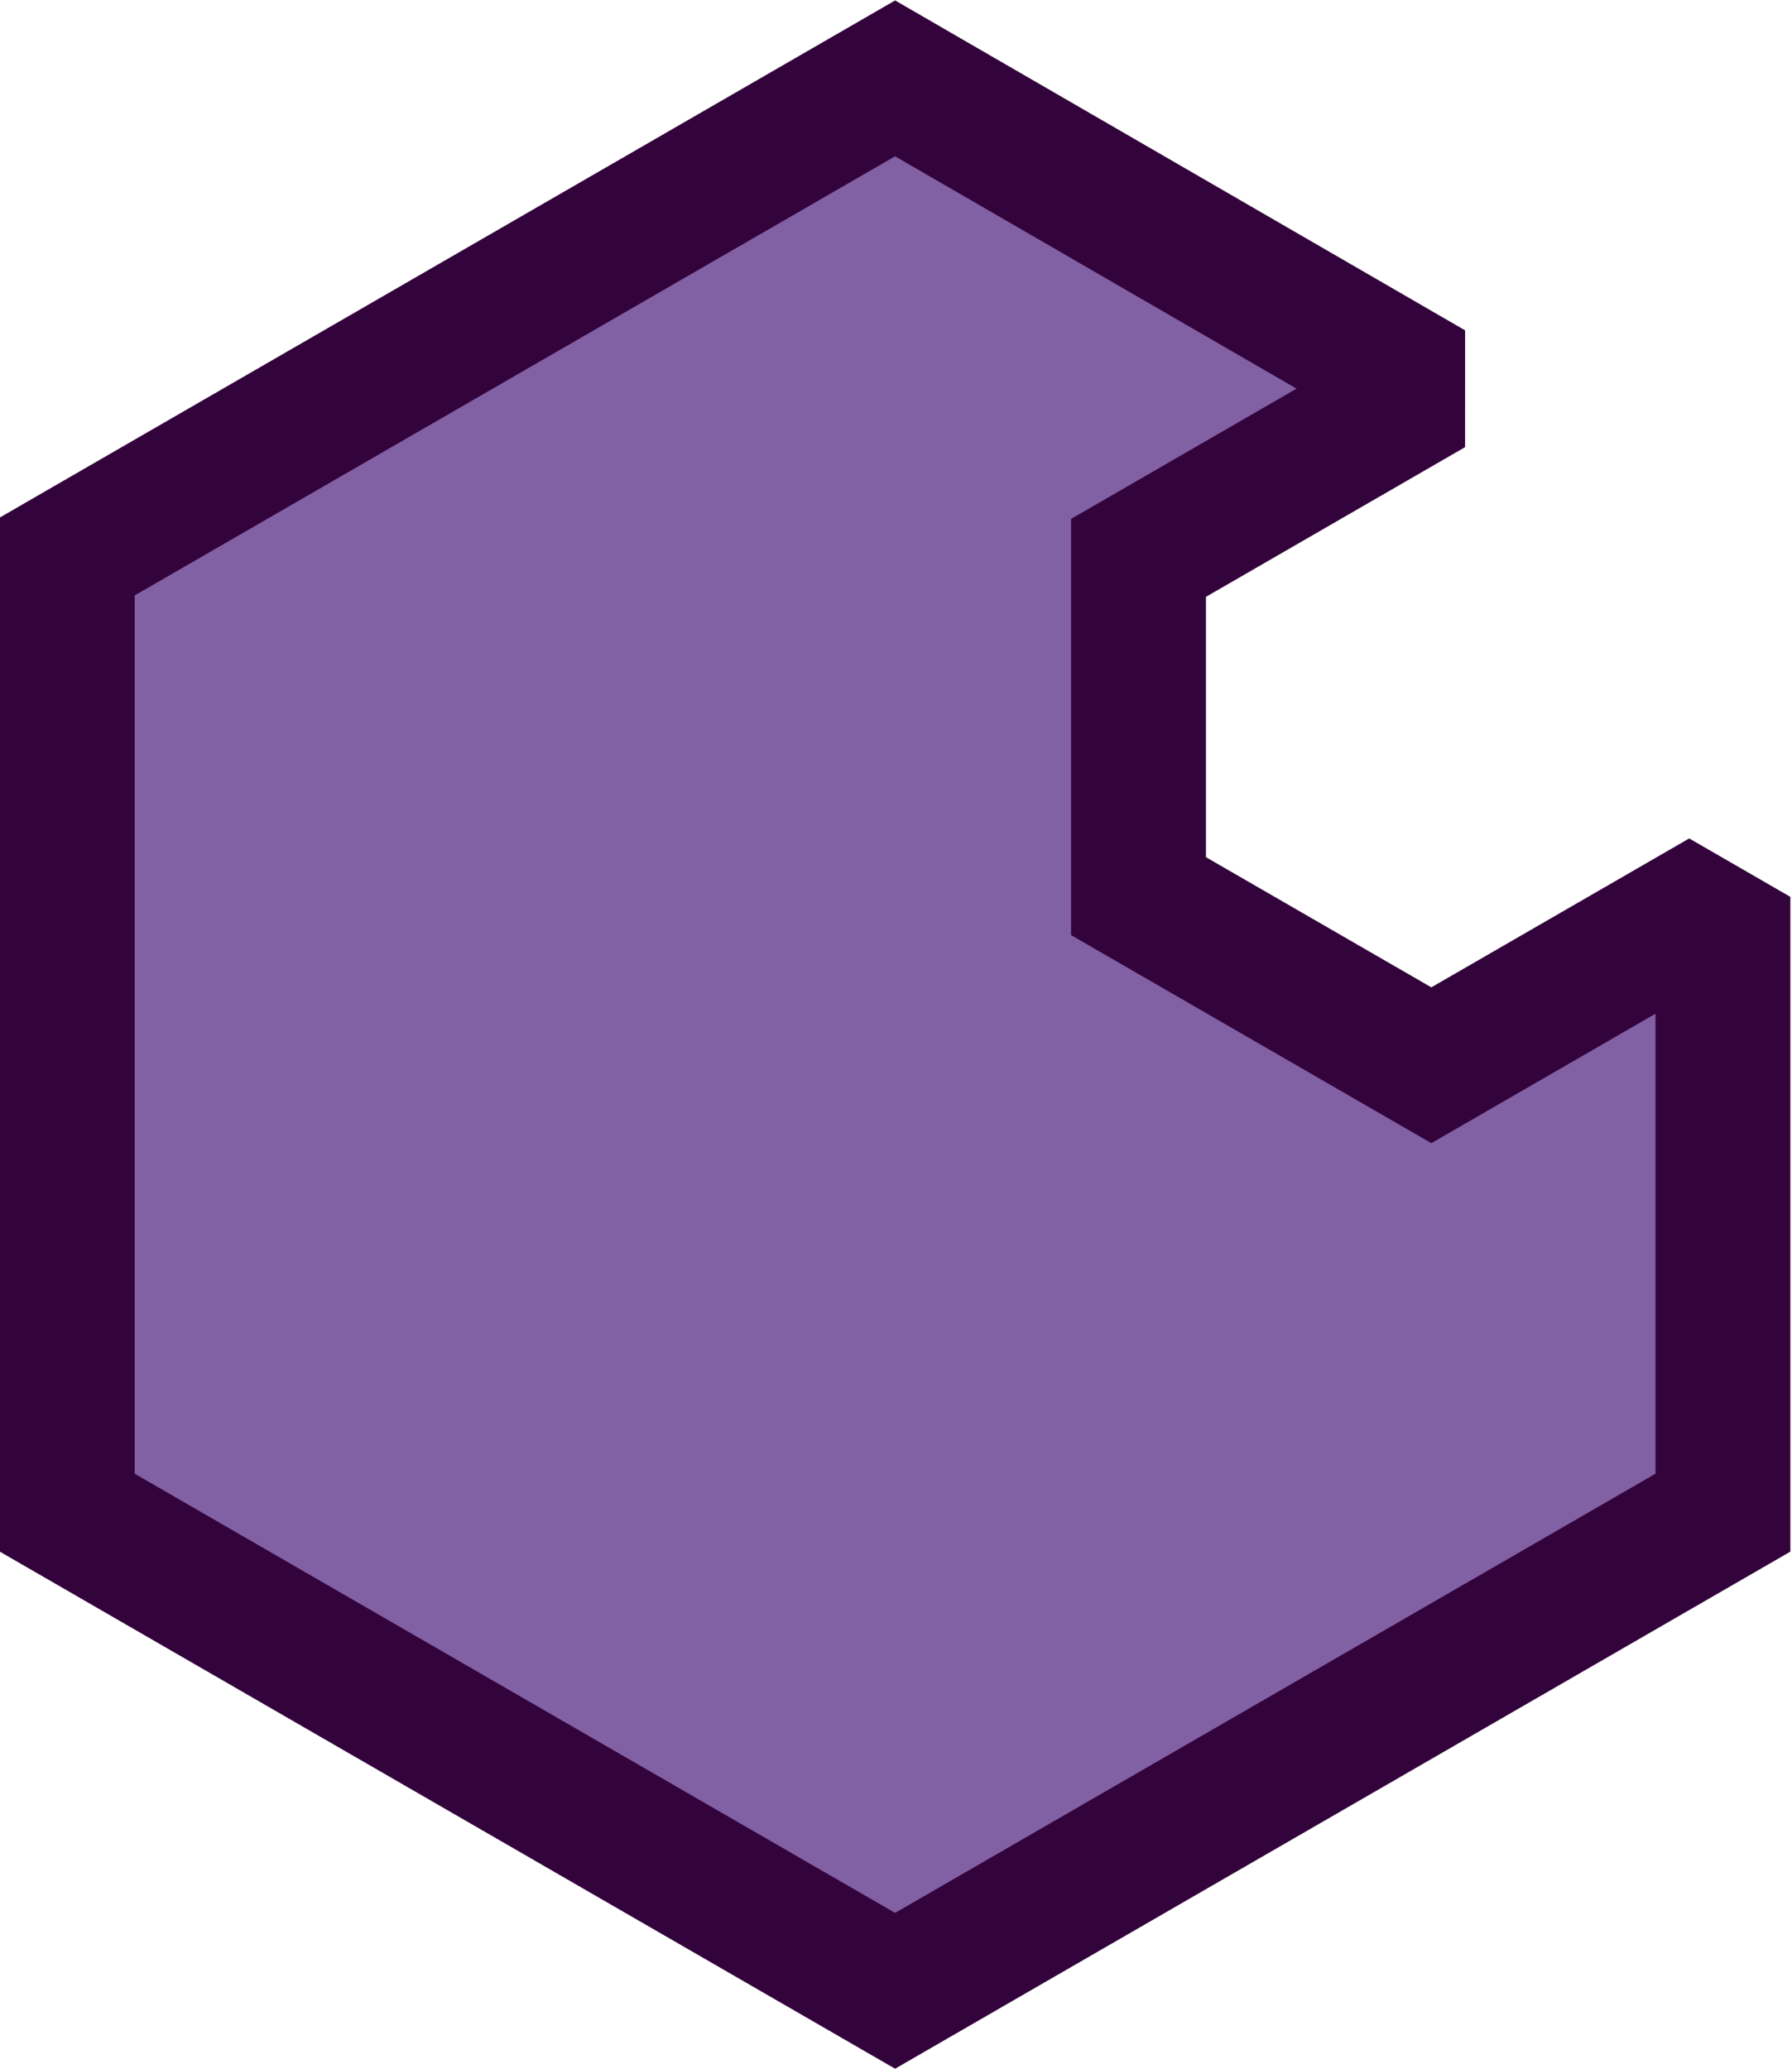
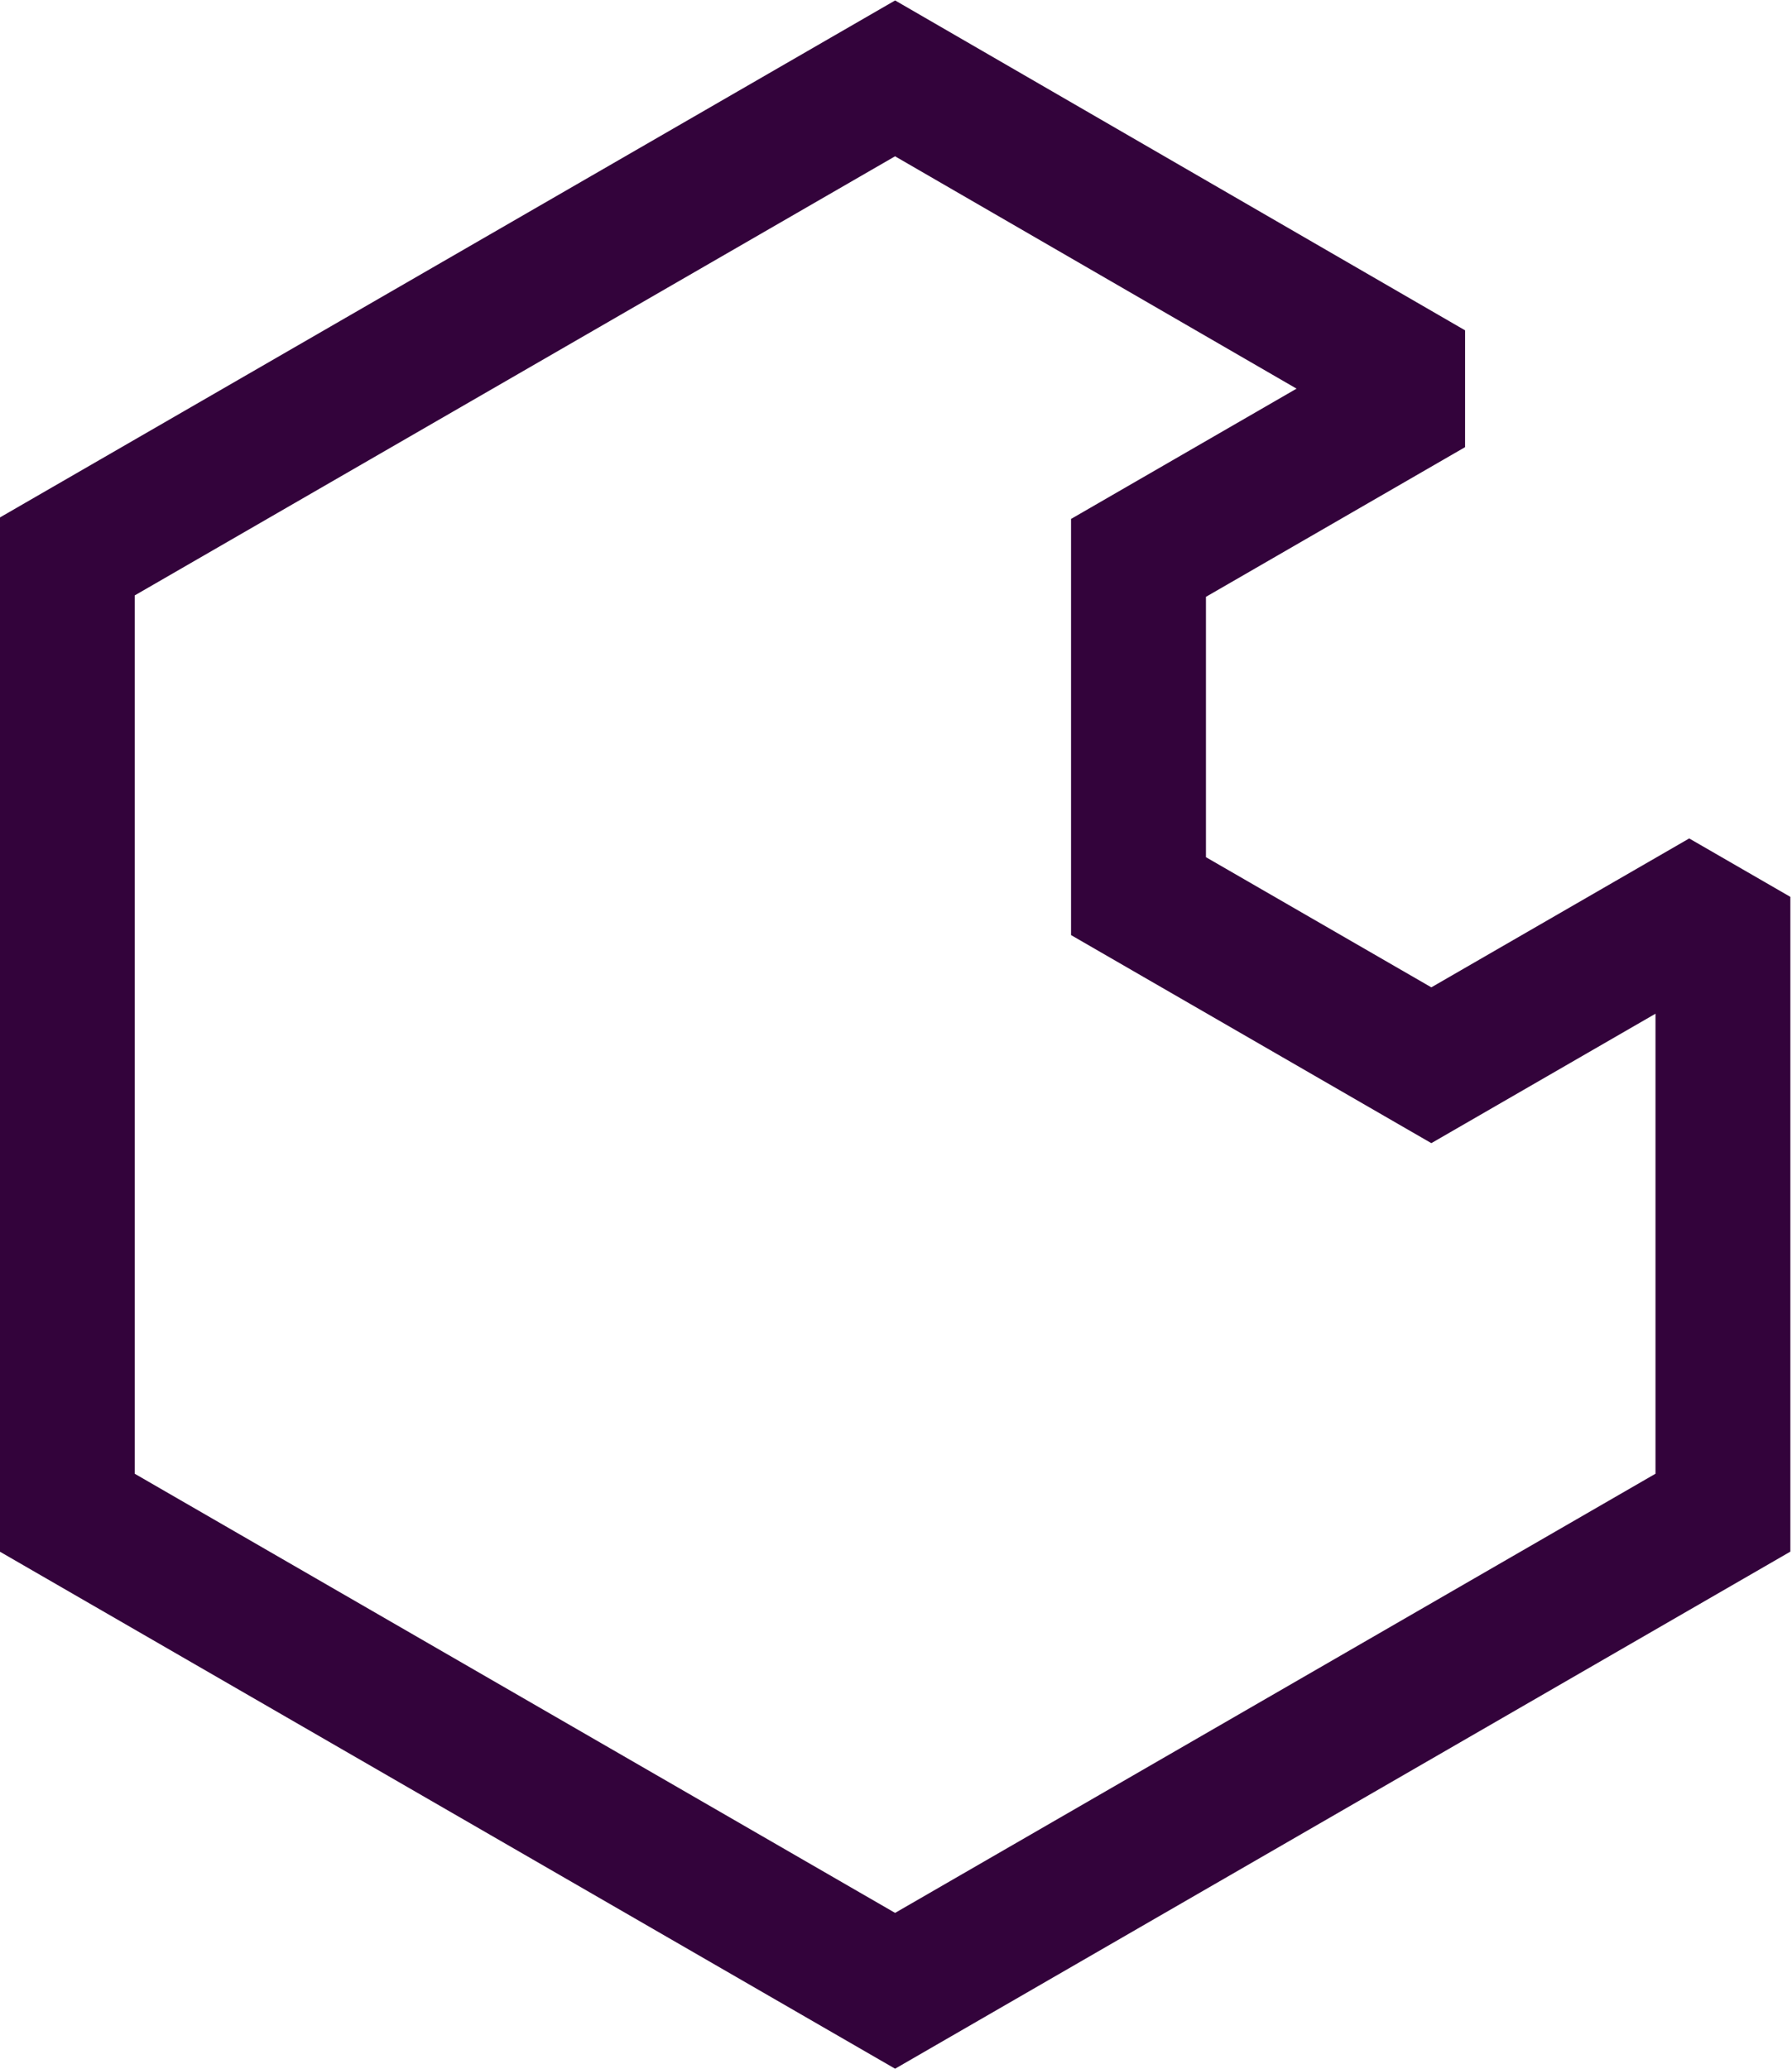
<svg xmlns="http://www.w3.org/2000/svg" width="100%" height="100%" viewBox="0 0 1107 1278" version="1.1" xml:space="preserve" style="fill-rule:evenodd;clip-rule:evenodd;stroke-linejoin:round;stroke-miterlimit:2;">
  <g transform="matrix(1,0,0,1,-687.058,-1231.51)">
    <g transform="matrix(1.987,0,0,2.412,-633.696,-1769.37)">
-       <path d="M1200.34,1473.81L1200.34,1631.51L942.976,1753.94L685.609,1631.51L685.609,1386.64L942.976,1264.21L1109.69,1343.69L1018.65,1387L1018.65,1473.62L1109.69,1516.93L1200.34,1473.81Z" style="fill:rgb(130,96,164);" />
-     </g>
+       </g>
    <g transform="matrix(1.987,0,0,2.412,-633.696,-1769.37)">
-       <path d="M1221.31,1473.81L1221.31,1641.48L942.976,1773.89L664.641,1641.48L664.641,1376.67L942.987,1244.26L1120.19,1328.74L1120.18,1358.65L1039.62,1396.98L1039.62,1463.65L1109.69,1496.98L1189.86,1458.85L1221.31,1473.81ZM1179.38,1503.73L1120.18,1531.89L1109.69,1536.88L997.68,1483.6L997.68,1377.03C997.68,1377.03 1067.79,1343.67 1067.79,1343.67L942.964,1284.17L706.576,1396.62L706.576,1621.53L942.976,1733.99L1179.38,1621.53L1179.38,1503.73Z" style="fill:rgb(51,3,59);" />
+       <path d="M1221.31,1473.81L1221.31,1641.48L942.976,1773.89L664.641,1641.48L664.641,1376.67L942.987,1244.26L1120.19,1328.74L1120.18,1358.65L1039.62,1396.98L1039.62,1463.65L1109.69,1496.98L1189.86,1458.85L1221.31,1473.81ZM1179.38,1503.73L1120.18,1531.89L1109.69,1536.88L997.68,1483.6L997.68,1377.03C997.68,1377.03 1067.79,1343.67 1067.79,1343.67L942.964,1284.17L706.576,1396.62L706.576,1621.53L942.976,1733.99L1179.38,1621.53Z" style="fill:rgb(51,3,59);" />
    </g>
  </g>
</svg>